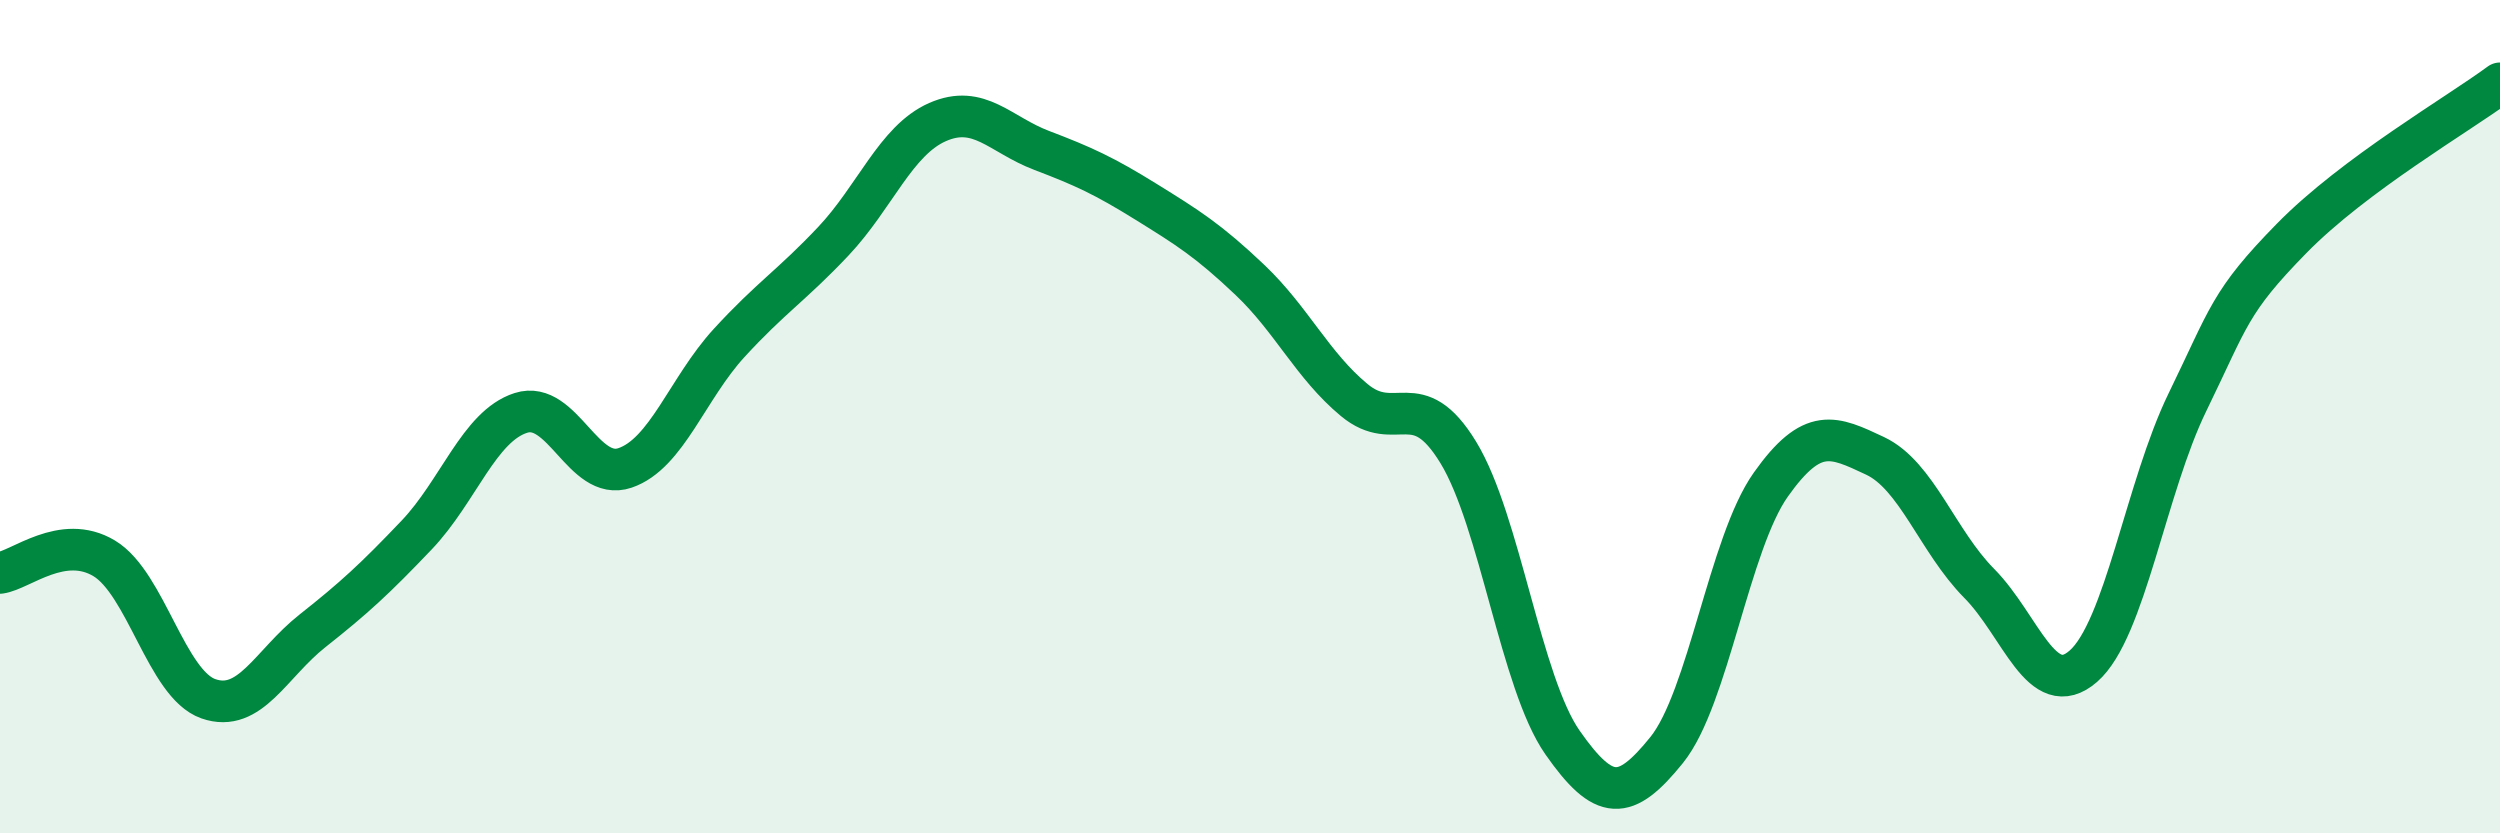
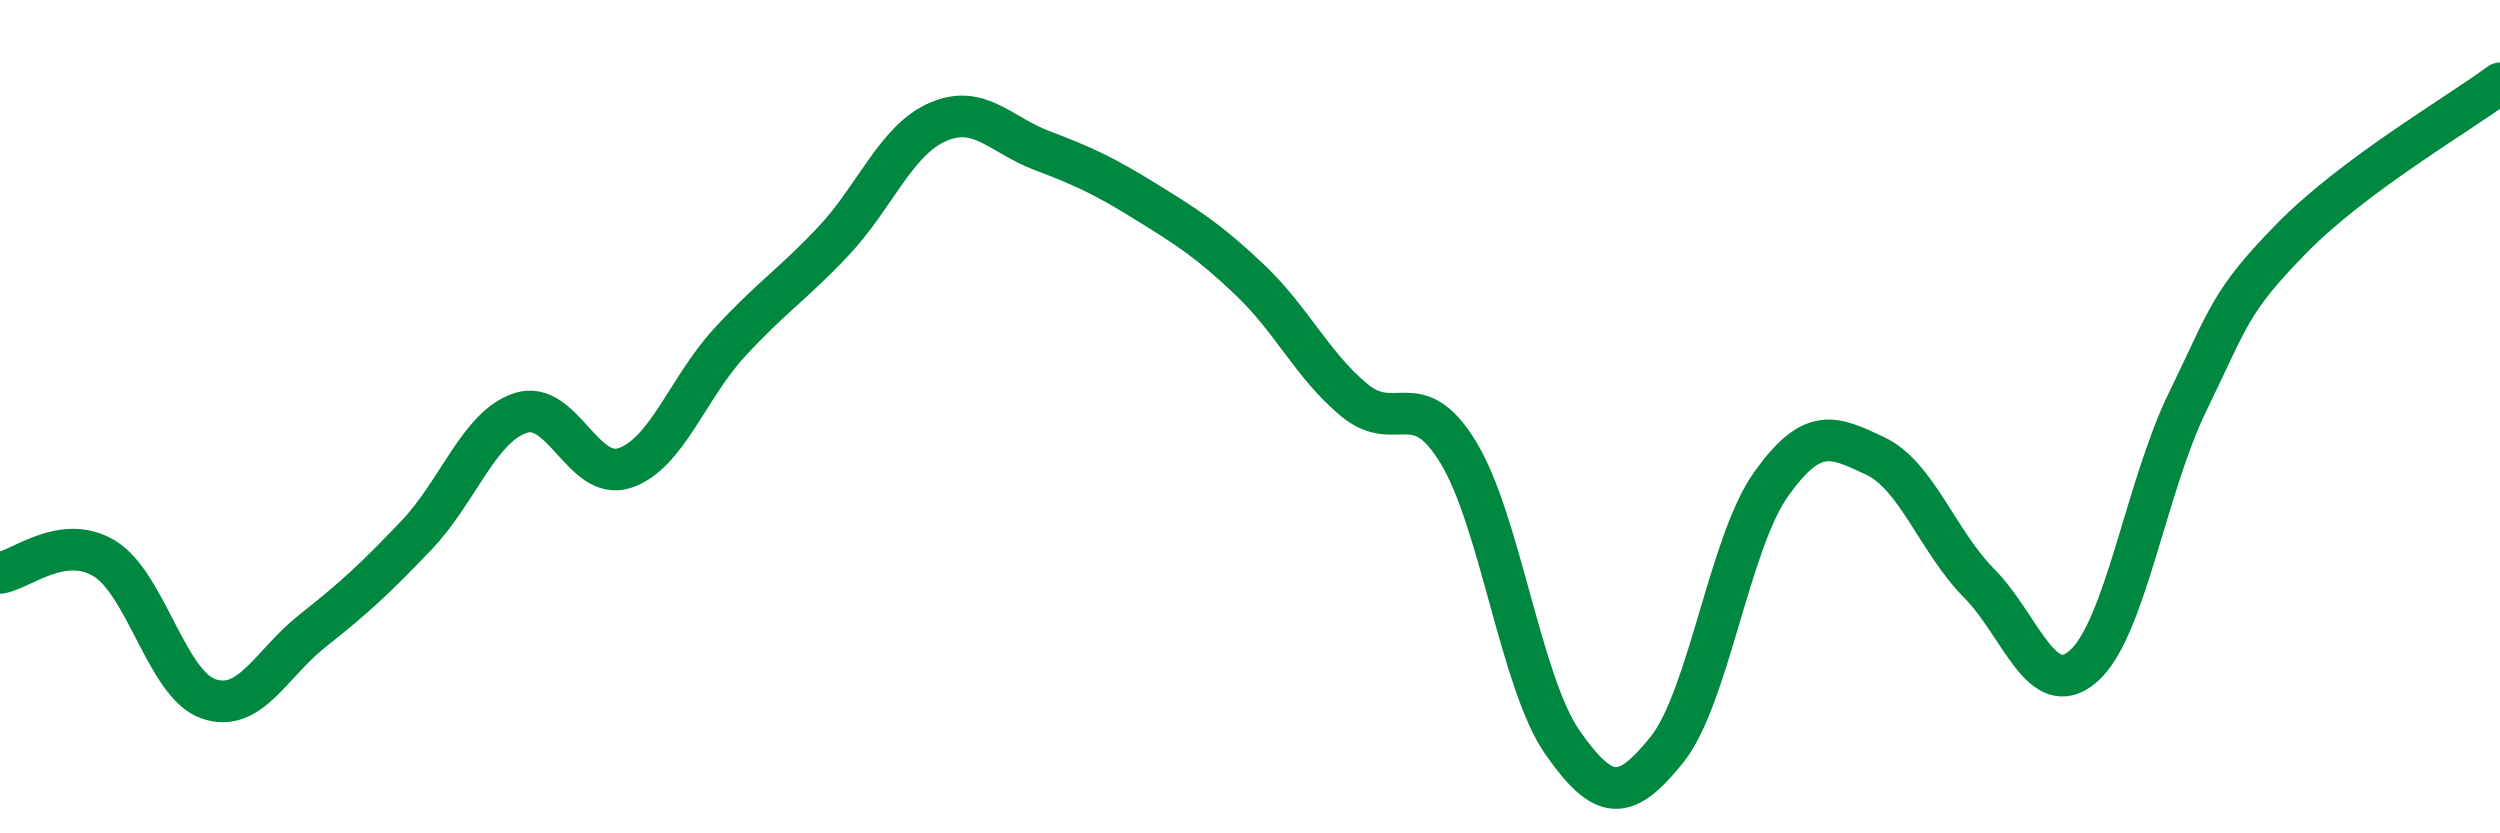
<svg xmlns="http://www.w3.org/2000/svg" width="60" height="20" viewBox="0 0 60 20">
-   <path d="M 0,13.75 C 0.5,13.68 1.5,12.8 2.5,13.4 C 3.5,14 4,16.42 5,16.77 C 6,17.12 6.5,15.93 7.5,15.14 C 8.5,14.35 9,13.89 10,12.84 C 11,11.79 11.5,10.23 12.5,9.91 C 13.5,9.59 14,11.57 15,11.23 C 16,10.89 16.5,9.32 17.5,8.23 C 18.5,7.14 19,6.85 20,5.79 C 21,4.73 21.5,3.37 22.5,2.93 C 23.5,2.49 24,3.23 25,3.61 C 26,3.99 26.5,4.22 27.5,4.84 C 28.5,5.46 29,5.77 30,6.72 C 31,7.67 31.5,8.77 32.5,9.6 C 33.5,10.43 34,9.22 35,10.86 C 36,12.5 36.5,16.39 37.5,17.82 C 38.5,19.25 39,19.24 40,18 C 41,16.76 41.5,13.04 42.5,11.63 C 43.5,10.22 44,10.47 45,10.94 C 46,11.41 46.5,12.99 47.5,14 C 48.5,15.01 49,16.86 50,15.99 C 51,15.12 51.5,11.7 52.5,9.65 C 53.5,7.6 53.5,7.25 55,5.72 C 56.5,4.19 59,2.74 60,2L60 20L0 20Z" fill="#008740" opacity="0.1" stroke-linecap="round" stroke-linejoin="round" />
  <path d="M 0,13.75 C 0.5,13.68 1.5,12.8 2.5,13.4 C 3.5,14 4,16.42 5,16.77 C 6,17.12 6.5,15.93 7.5,15.14 C 8.5,14.35 9,13.89 10,12.84 C 11,11.79 11.5,10.23 12.5,9.91 C 13.5,9.59 14,11.57 15,11.23 C 16,10.89 16.5,9.32 17.5,8.23 C 18.5,7.14 19,6.85 20,5.79 C 21,4.73 21.5,3.37 22.5,2.93 C 23.5,2.49 24,3.23 25,3.61 C 26,3.99 26.5,4.22 27.5,4.84 C 28.5,5.46 29,5.77 30,6.72 C 31,7.67 31.5,8.77 32.5,9.6 C 33.5,10.43 34,9.22 35,10.86 C 36,12.5 36.5,16.39 37.5,17.82 C 38.5,19.25 39,19.24 40,18 C 41,16.76 41.5,13.04 42.5,11.63 C 43.5,10.22 44,10.47 45,10.94 C 46,11.41 46.5,12.99 47.5,14 C 48.5,15.01 49,16.86 50,15.99 C 51,15.12 51.5,11.7 52.5,9.65 C 53.5,7.6 53.5,7.25 55,5.72 C 56.5,4.19 59,2.74 60,2" stroke="#008740" stroke-width="1" fill="none" stroke-linecap="round" stroke-linejoin="round" />
</svg>